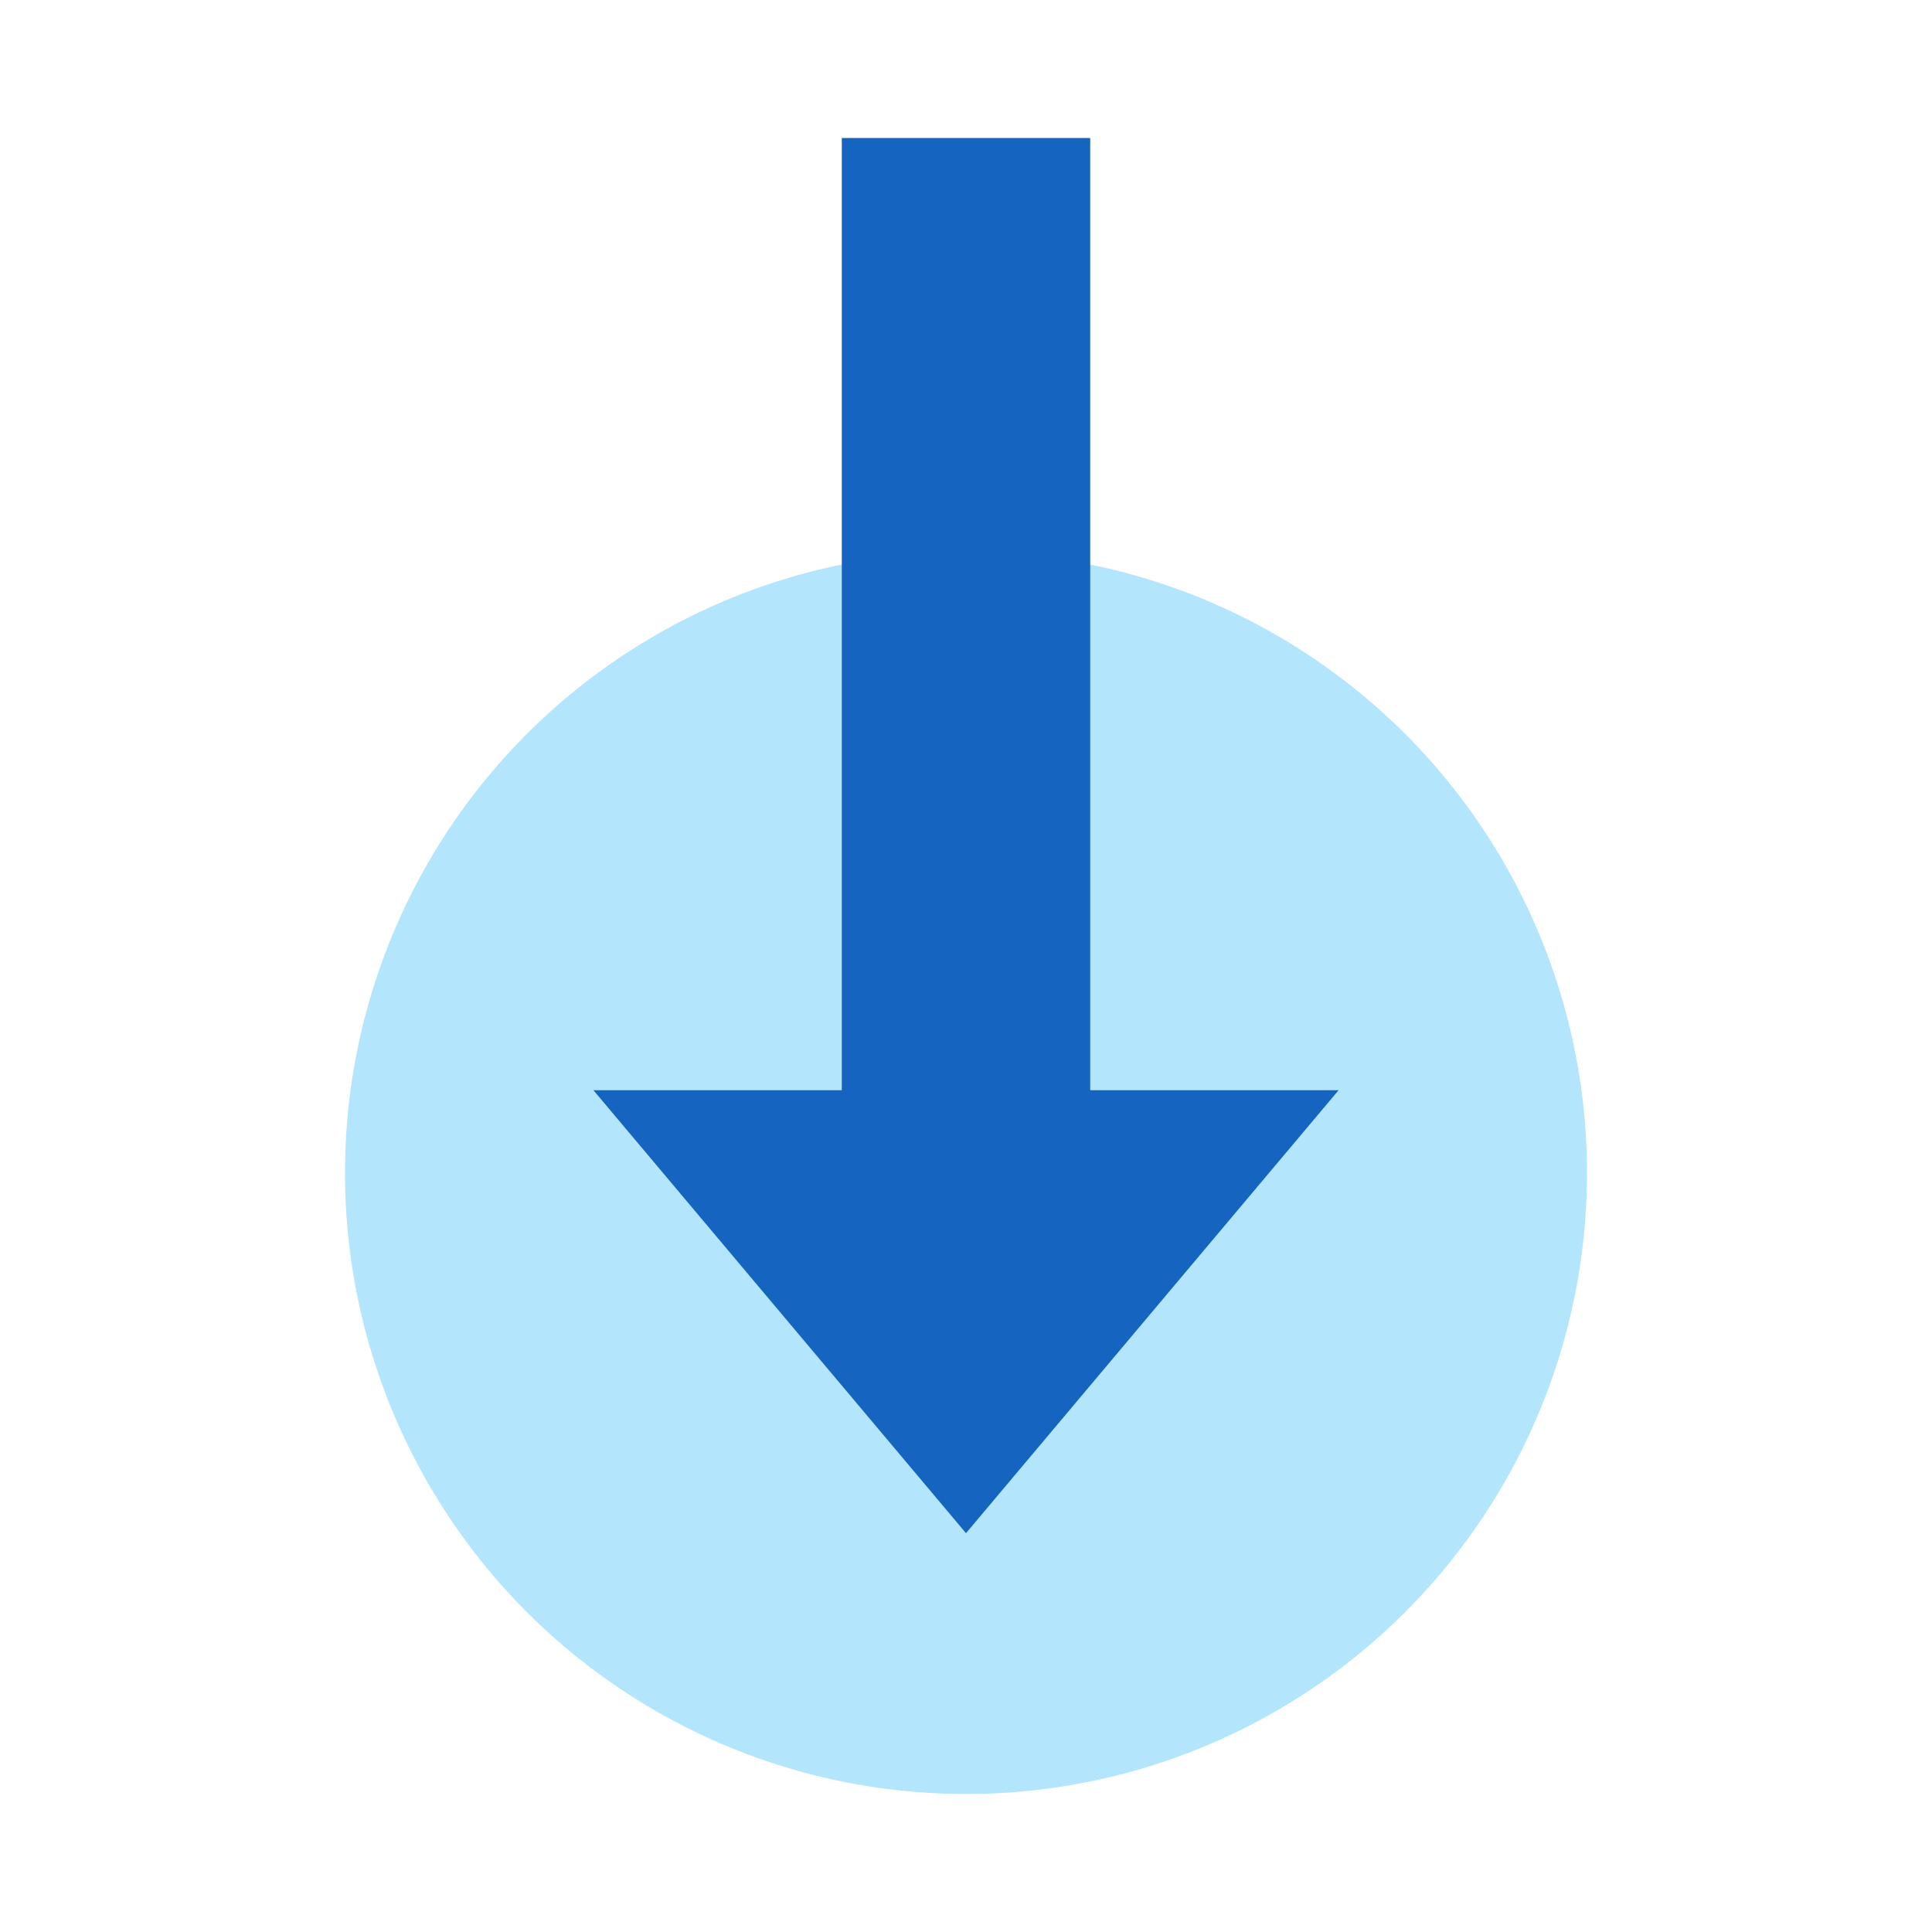
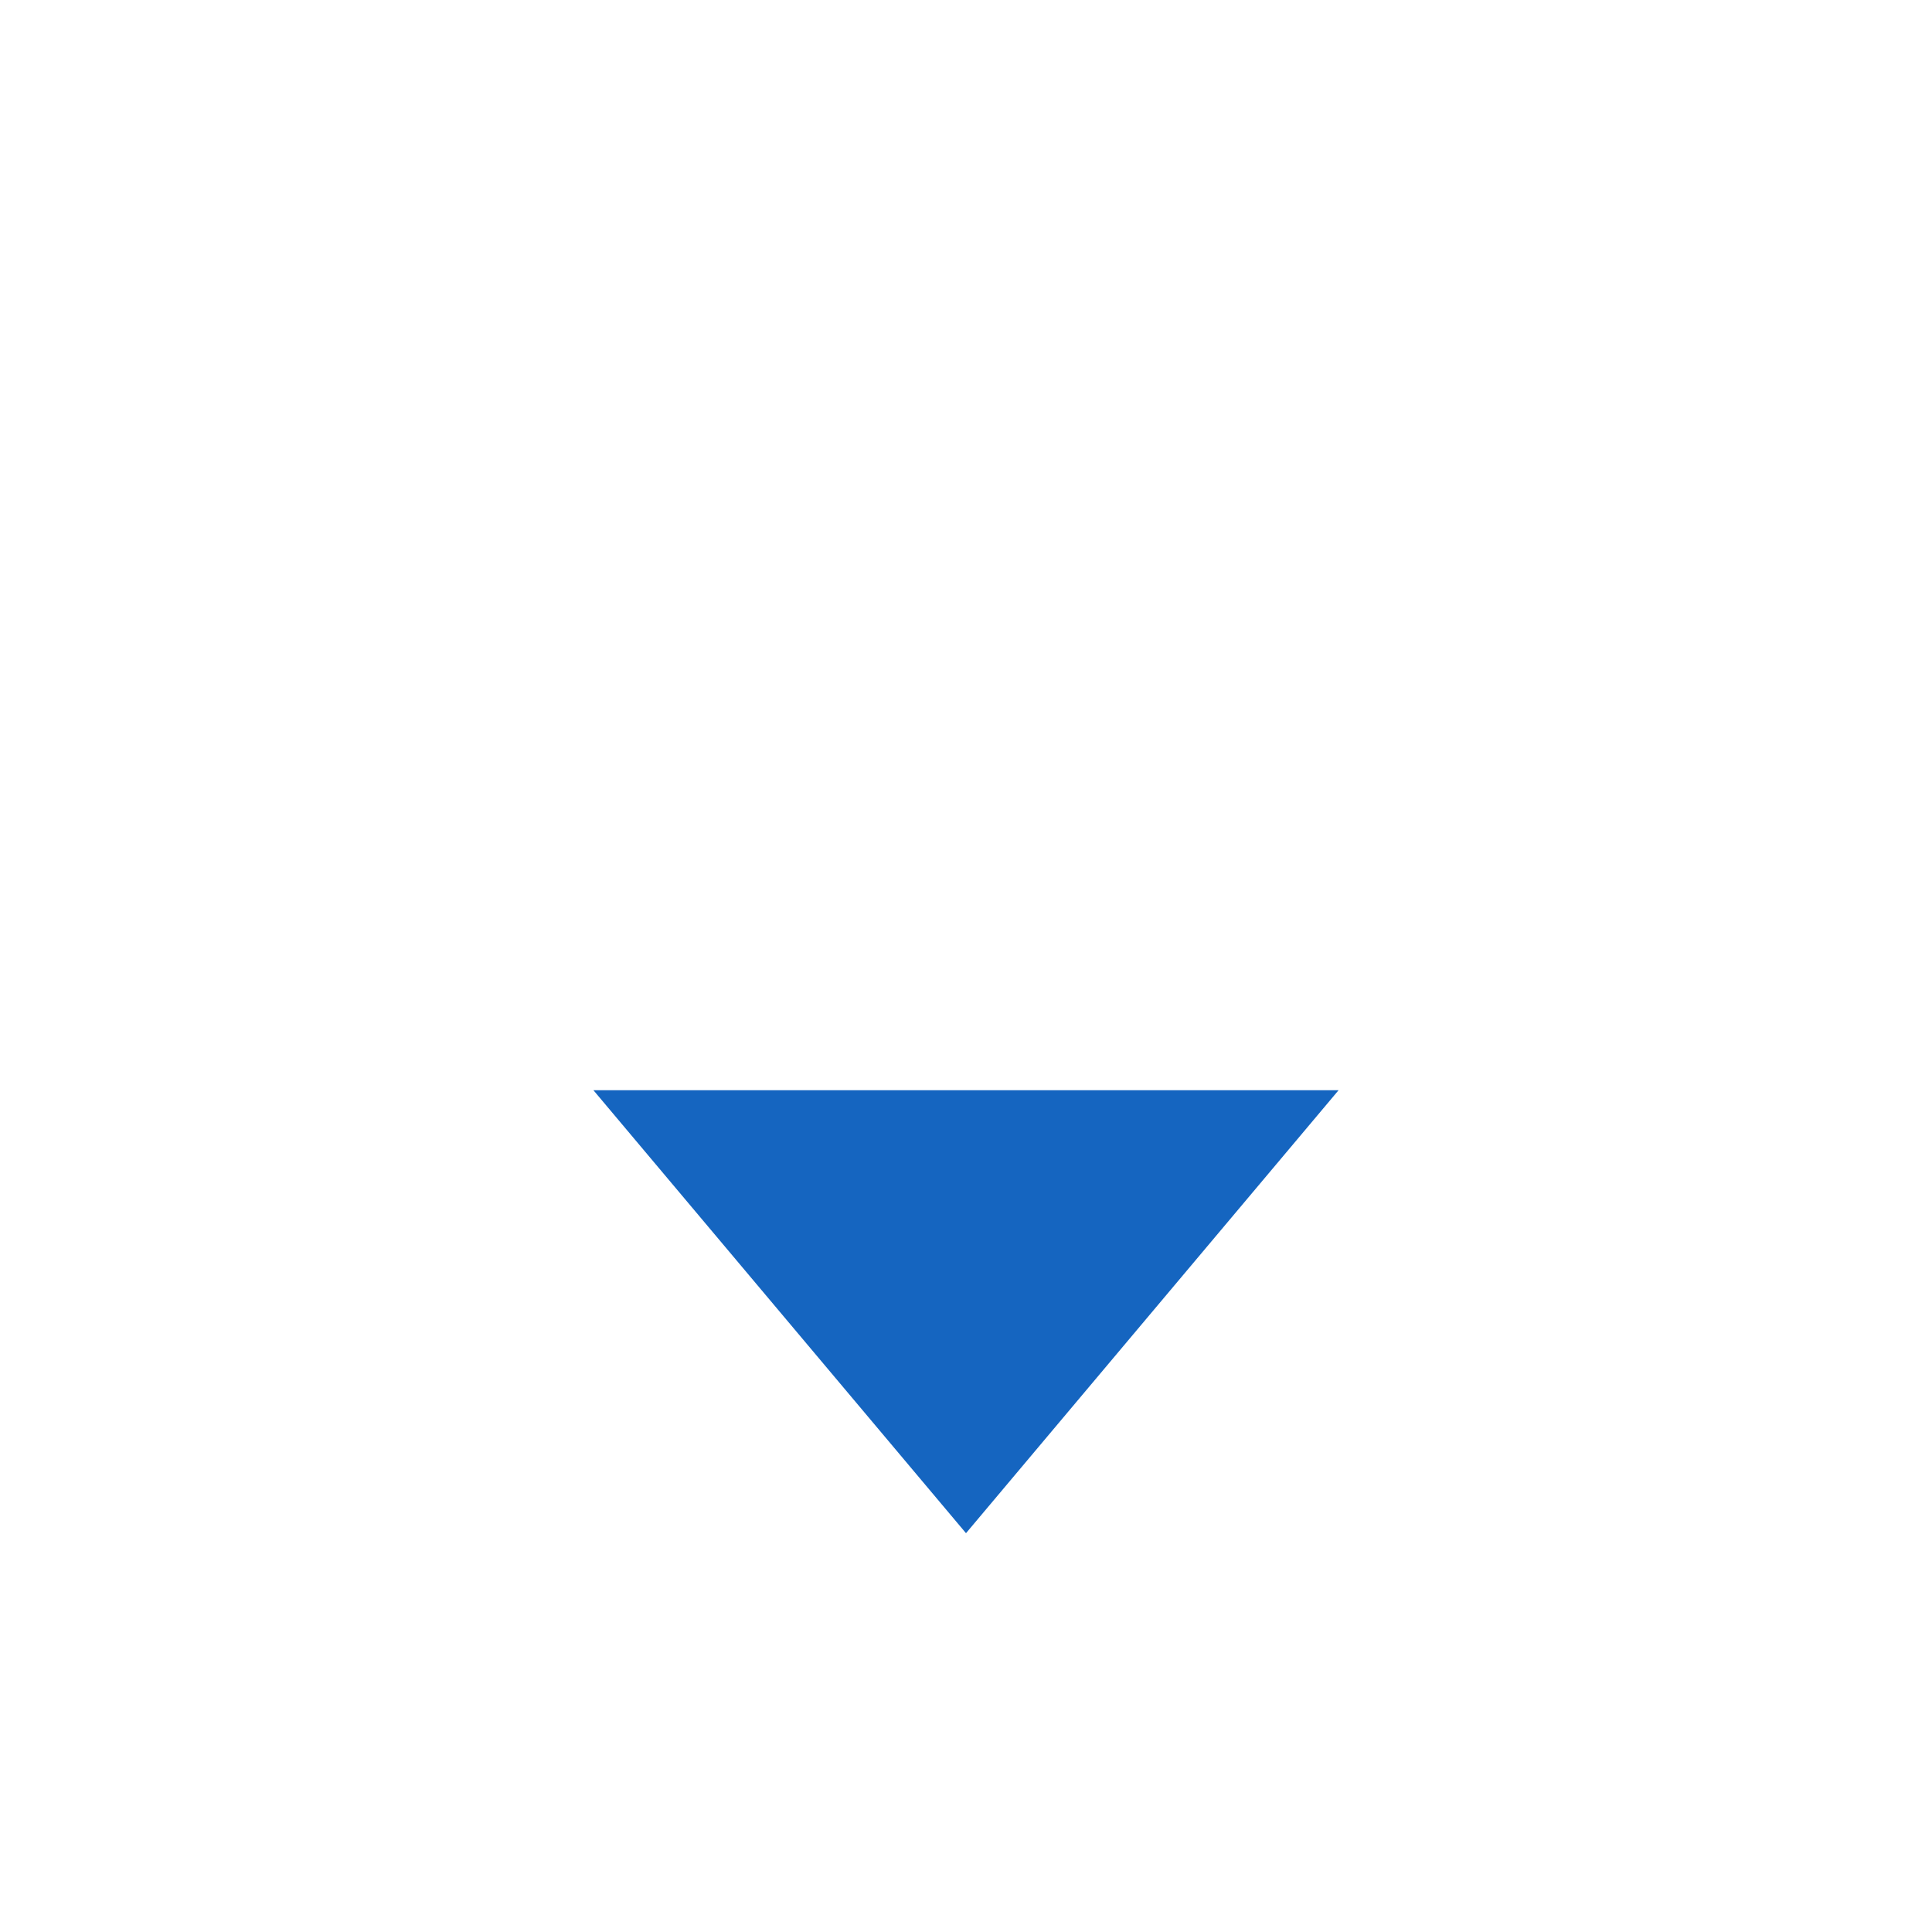
<svg xmlns="http://www.w3.org/2000/svg" role="img" focusable="false" aria-hidden="true" viewBox="0 0 14 14">
  <g transform="matrix(.3 0 0 .3 -.2 -.5)">
-     <circle cx="24" cy="30" r="15" fill="#b3e5fc" />
    <g fill="#1565c0">
      <path d="M24 38.7L15 28h18z" />
-       <path d="M21 5h6v26h-6z" />
    </g>
  </g>
</svg>